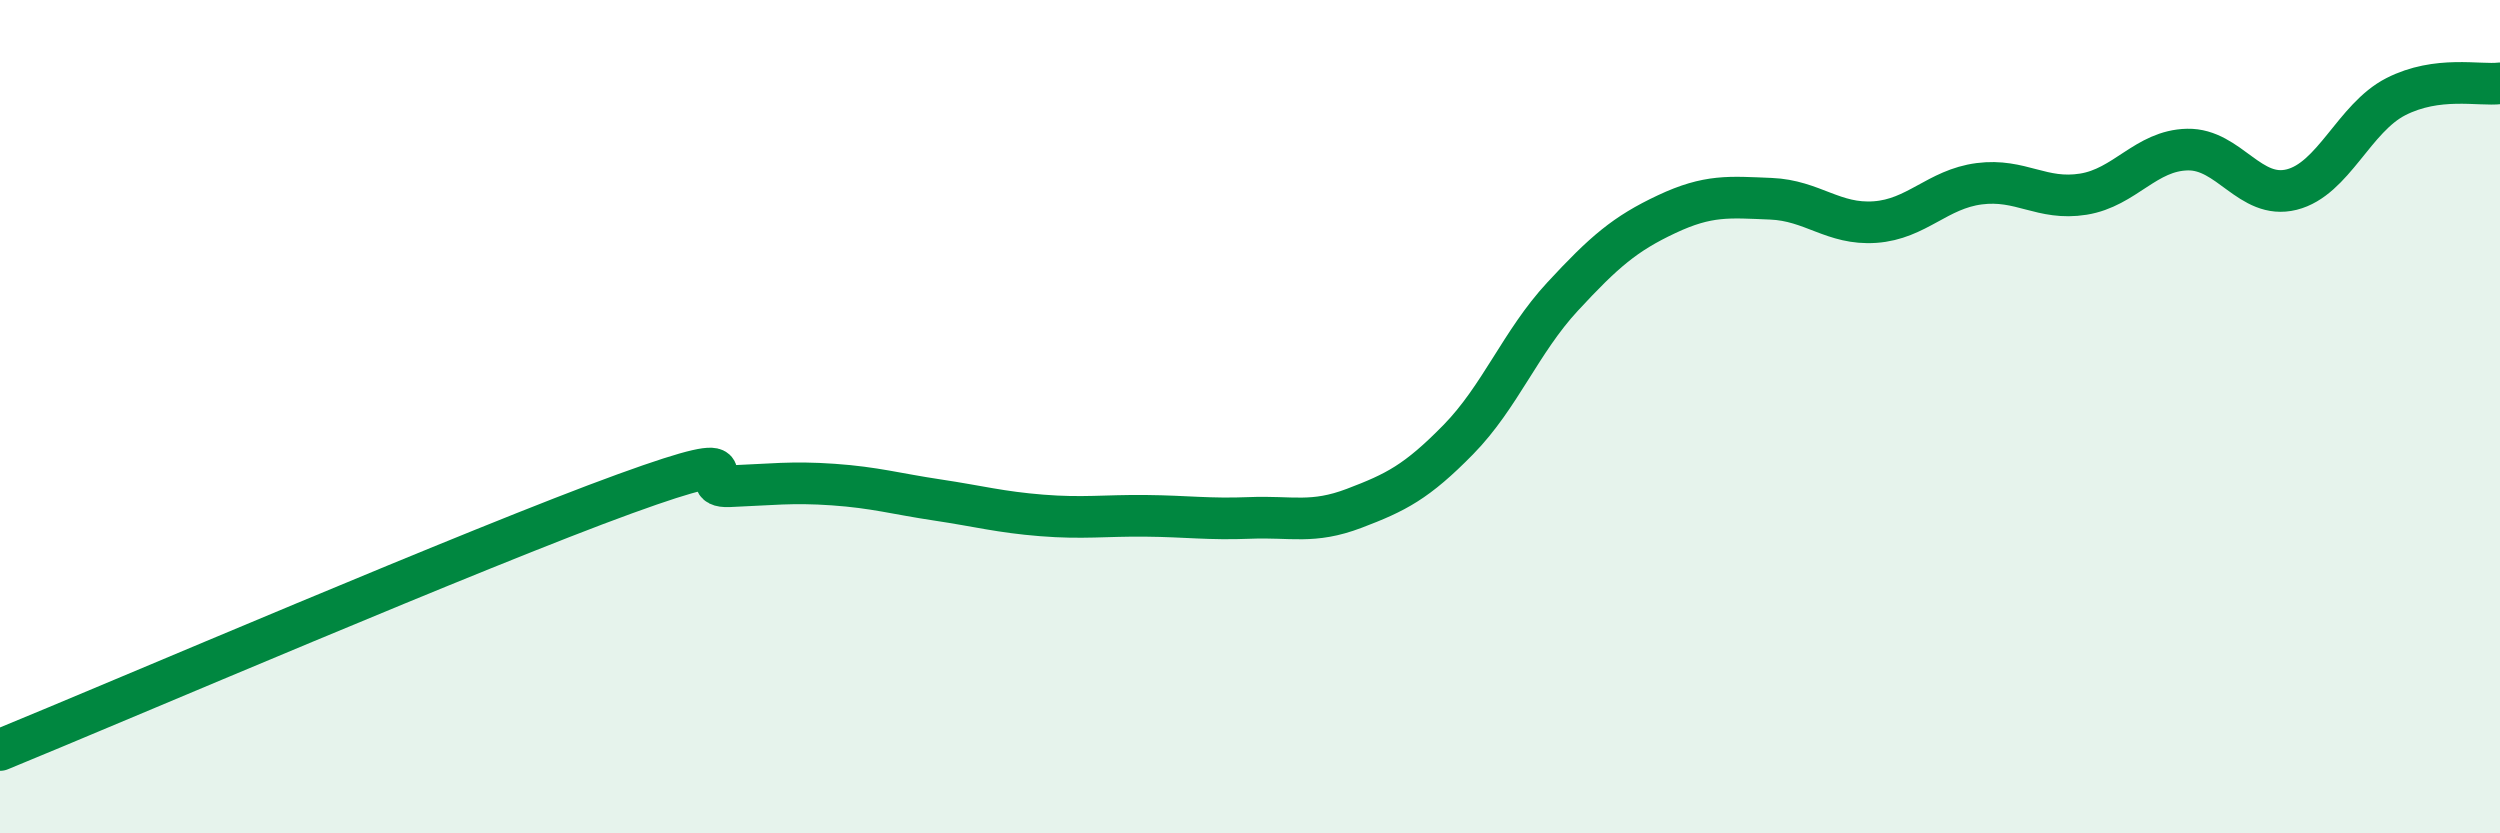
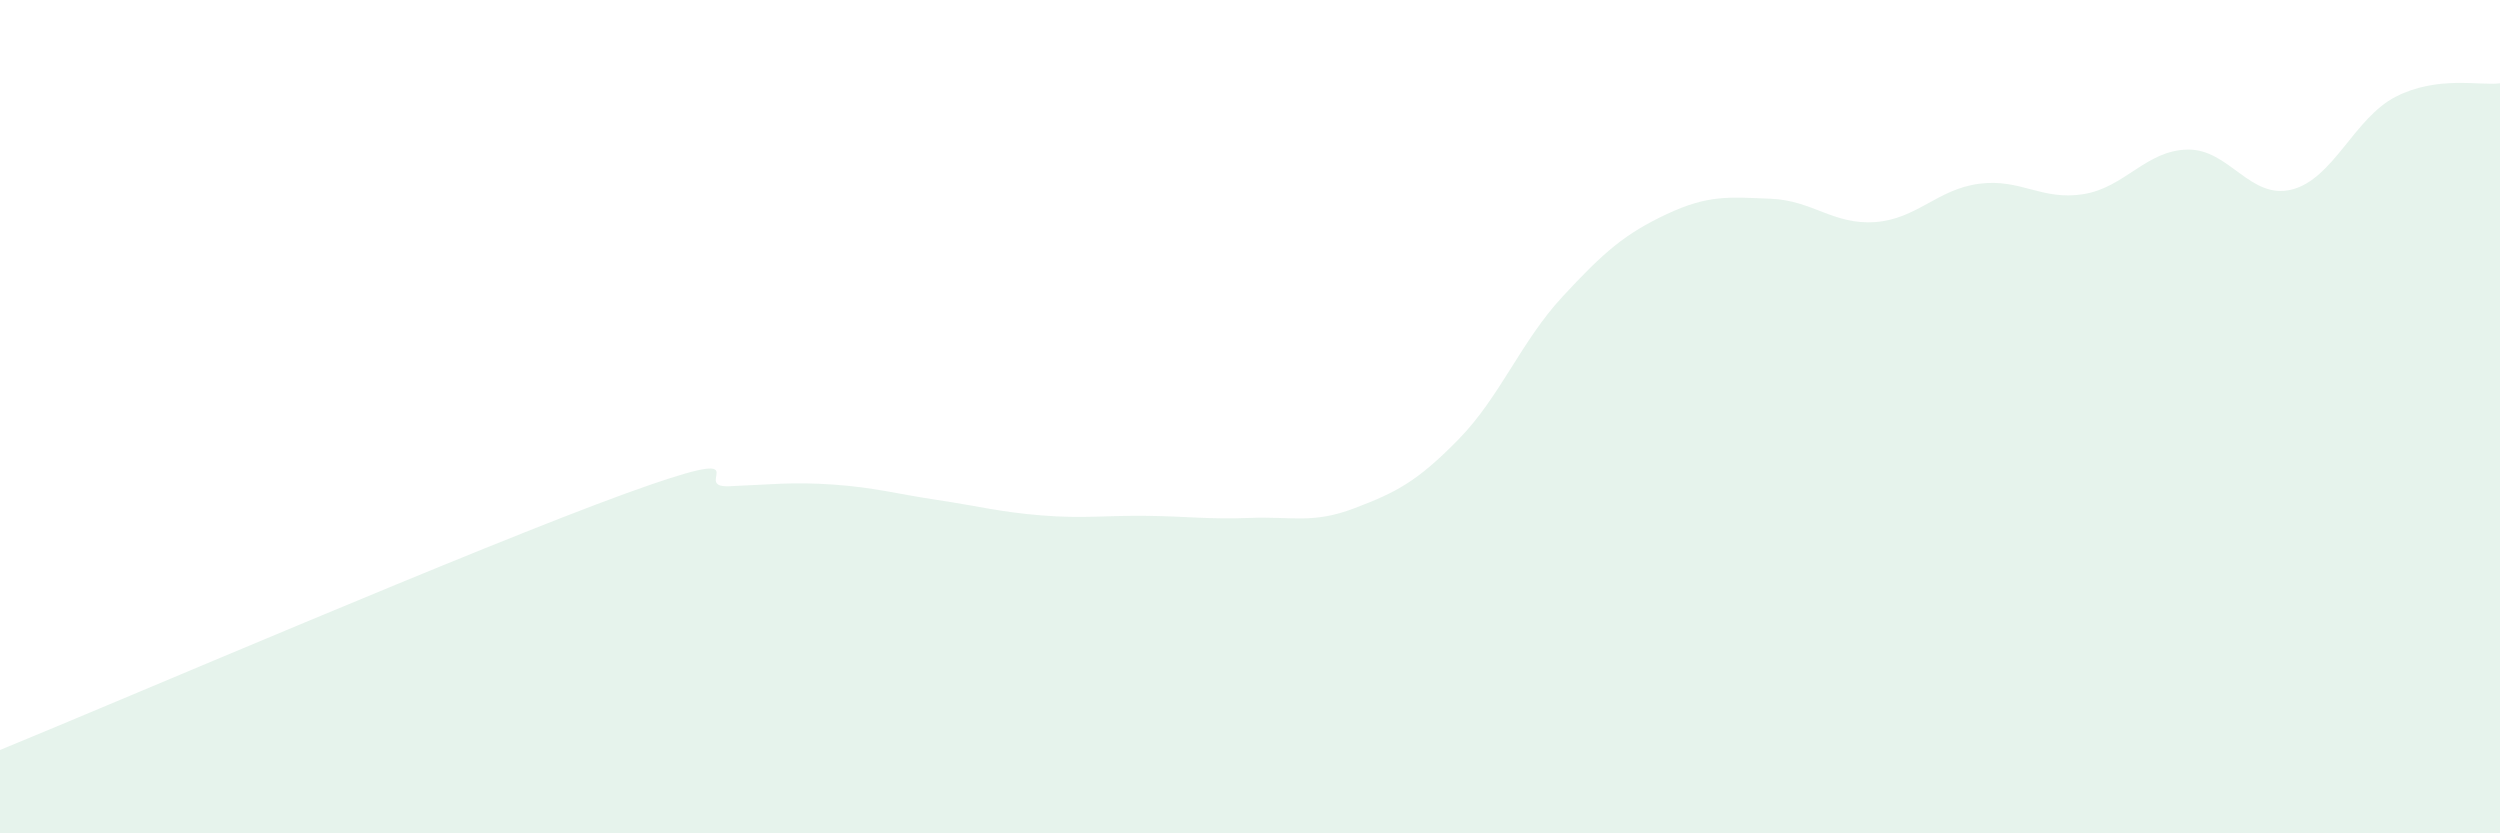
<svg xmlns="http://www.w3.org/2000/svg" width="60" height="20" viewBox="0 0 60 20">
  <path d="M 0,18 C 3,16.77 11.5,13.12 15,11.85 C 18.5,10.58 16.5,11.71 17.5,11.67 C 18.5,11.63 19,11.56 20,11.63 C 21,11.7 21.5,11.85 22.5,12 C 23.5,12.15 24,12.29 25,12.37 C 26,12.45 26.5,12.37 27.5,12.38 C 28.5,12.39 29,12.47 30,12.43 C 31,12.39 31.5,12.58 32.5,12.2 C 33.5,11.82 34,11.57 35,10.55 C 36,9.53 36.5,8.2 37.5,7.12 C 38.5,6.04 39,5.61 40,5.14 C 41,4.67 41.5,4.73 42.5,4.77 C 43.5,4.81 44,5.4 45,5.33 C 46,5.26 46.5,4.54 47.5,4.41 C 48.5,4.28 49,4.82 50,4.66 C 51,4.5 51.5,3.61 52.5,3.59 C 53.5,3.57 54,4.8 55,4.55 C 56,4.3 56.5,2.83 57.5,2.32 C 58.5,1.81 59.5,2.06 60,2L60 20L0 20Z" fill="#008740" opacity="0.1" stroke-linecap="round" stroke-linejoin="round" />
-   <path d="M 0,18 C 3,16.77 11.5,13.12 15,11.85 C 18.5,10.58 16.5,11.71 17.5,11.67 C 18.5,11.63 19,11.56 20,11.63 C 21,11.7 21.5,11.85 22.5,12 C 23.5,12.15 24,12.29 25,12.37 C 26,12.45 26.5,12.37 27.5,12.38 C 28.5,12.39 29,12.47 30,12.43 C 31,12.39 31.5,12.58 32.5,12.2 C 33.5,11.82 34,11.57 35,10.55 C 36,9.53 36.5,8.2 37.5,7.12 C 38.5,6.04 39,5.61 40,5.14 C 41,4.67 41.5,4.73 42.5,4.77 C 43.5,4.81 44,5.4 45,5.33 C 46,5.26 46.5,4.54 47.5,4.41 C 48.5,4.28 49,4.82 50,4.66 C 51,4.5 51.5,3.61 52.5,3.59 C 53.5,3.57 54,4.8 55,4.55 C 56,4.3 56.5,2.83 57.5,2.32 C 58.5,1.81 59.5,2.06 60,2" stroke="#008740" stroke-width="1" fill="none" stroke-linecap="round" stroke-linejoin="round" />
</svg>